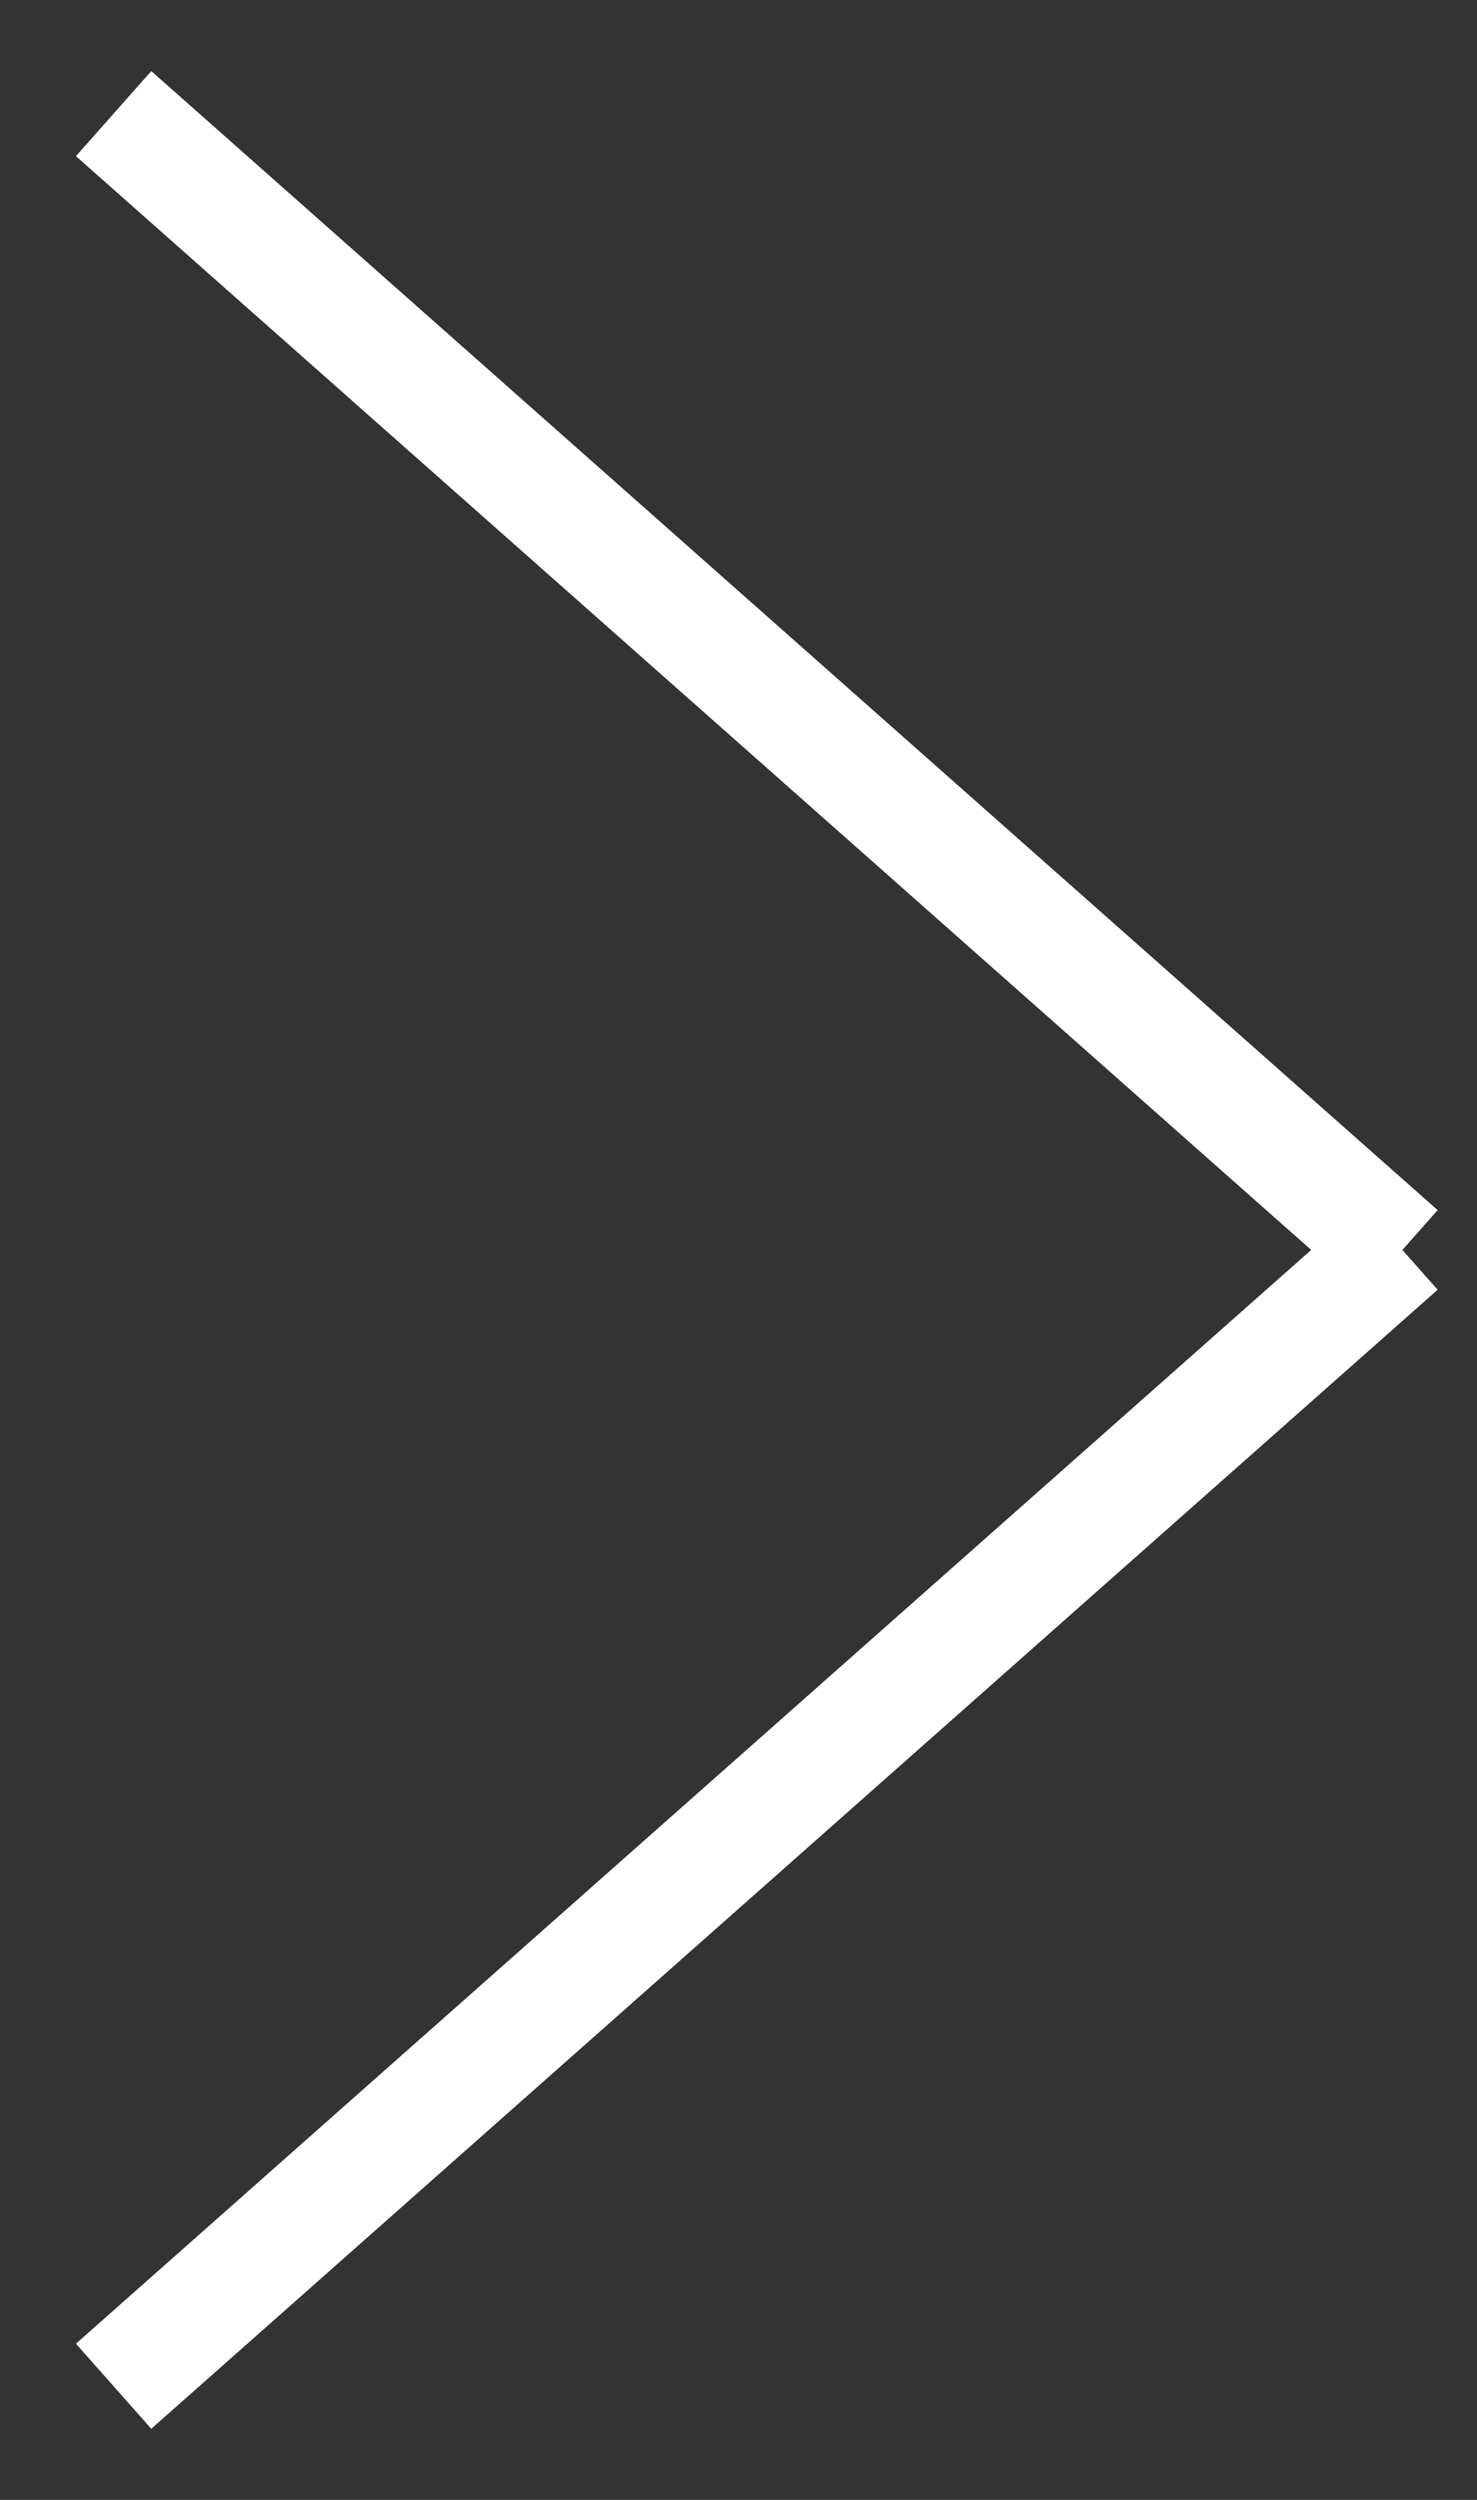
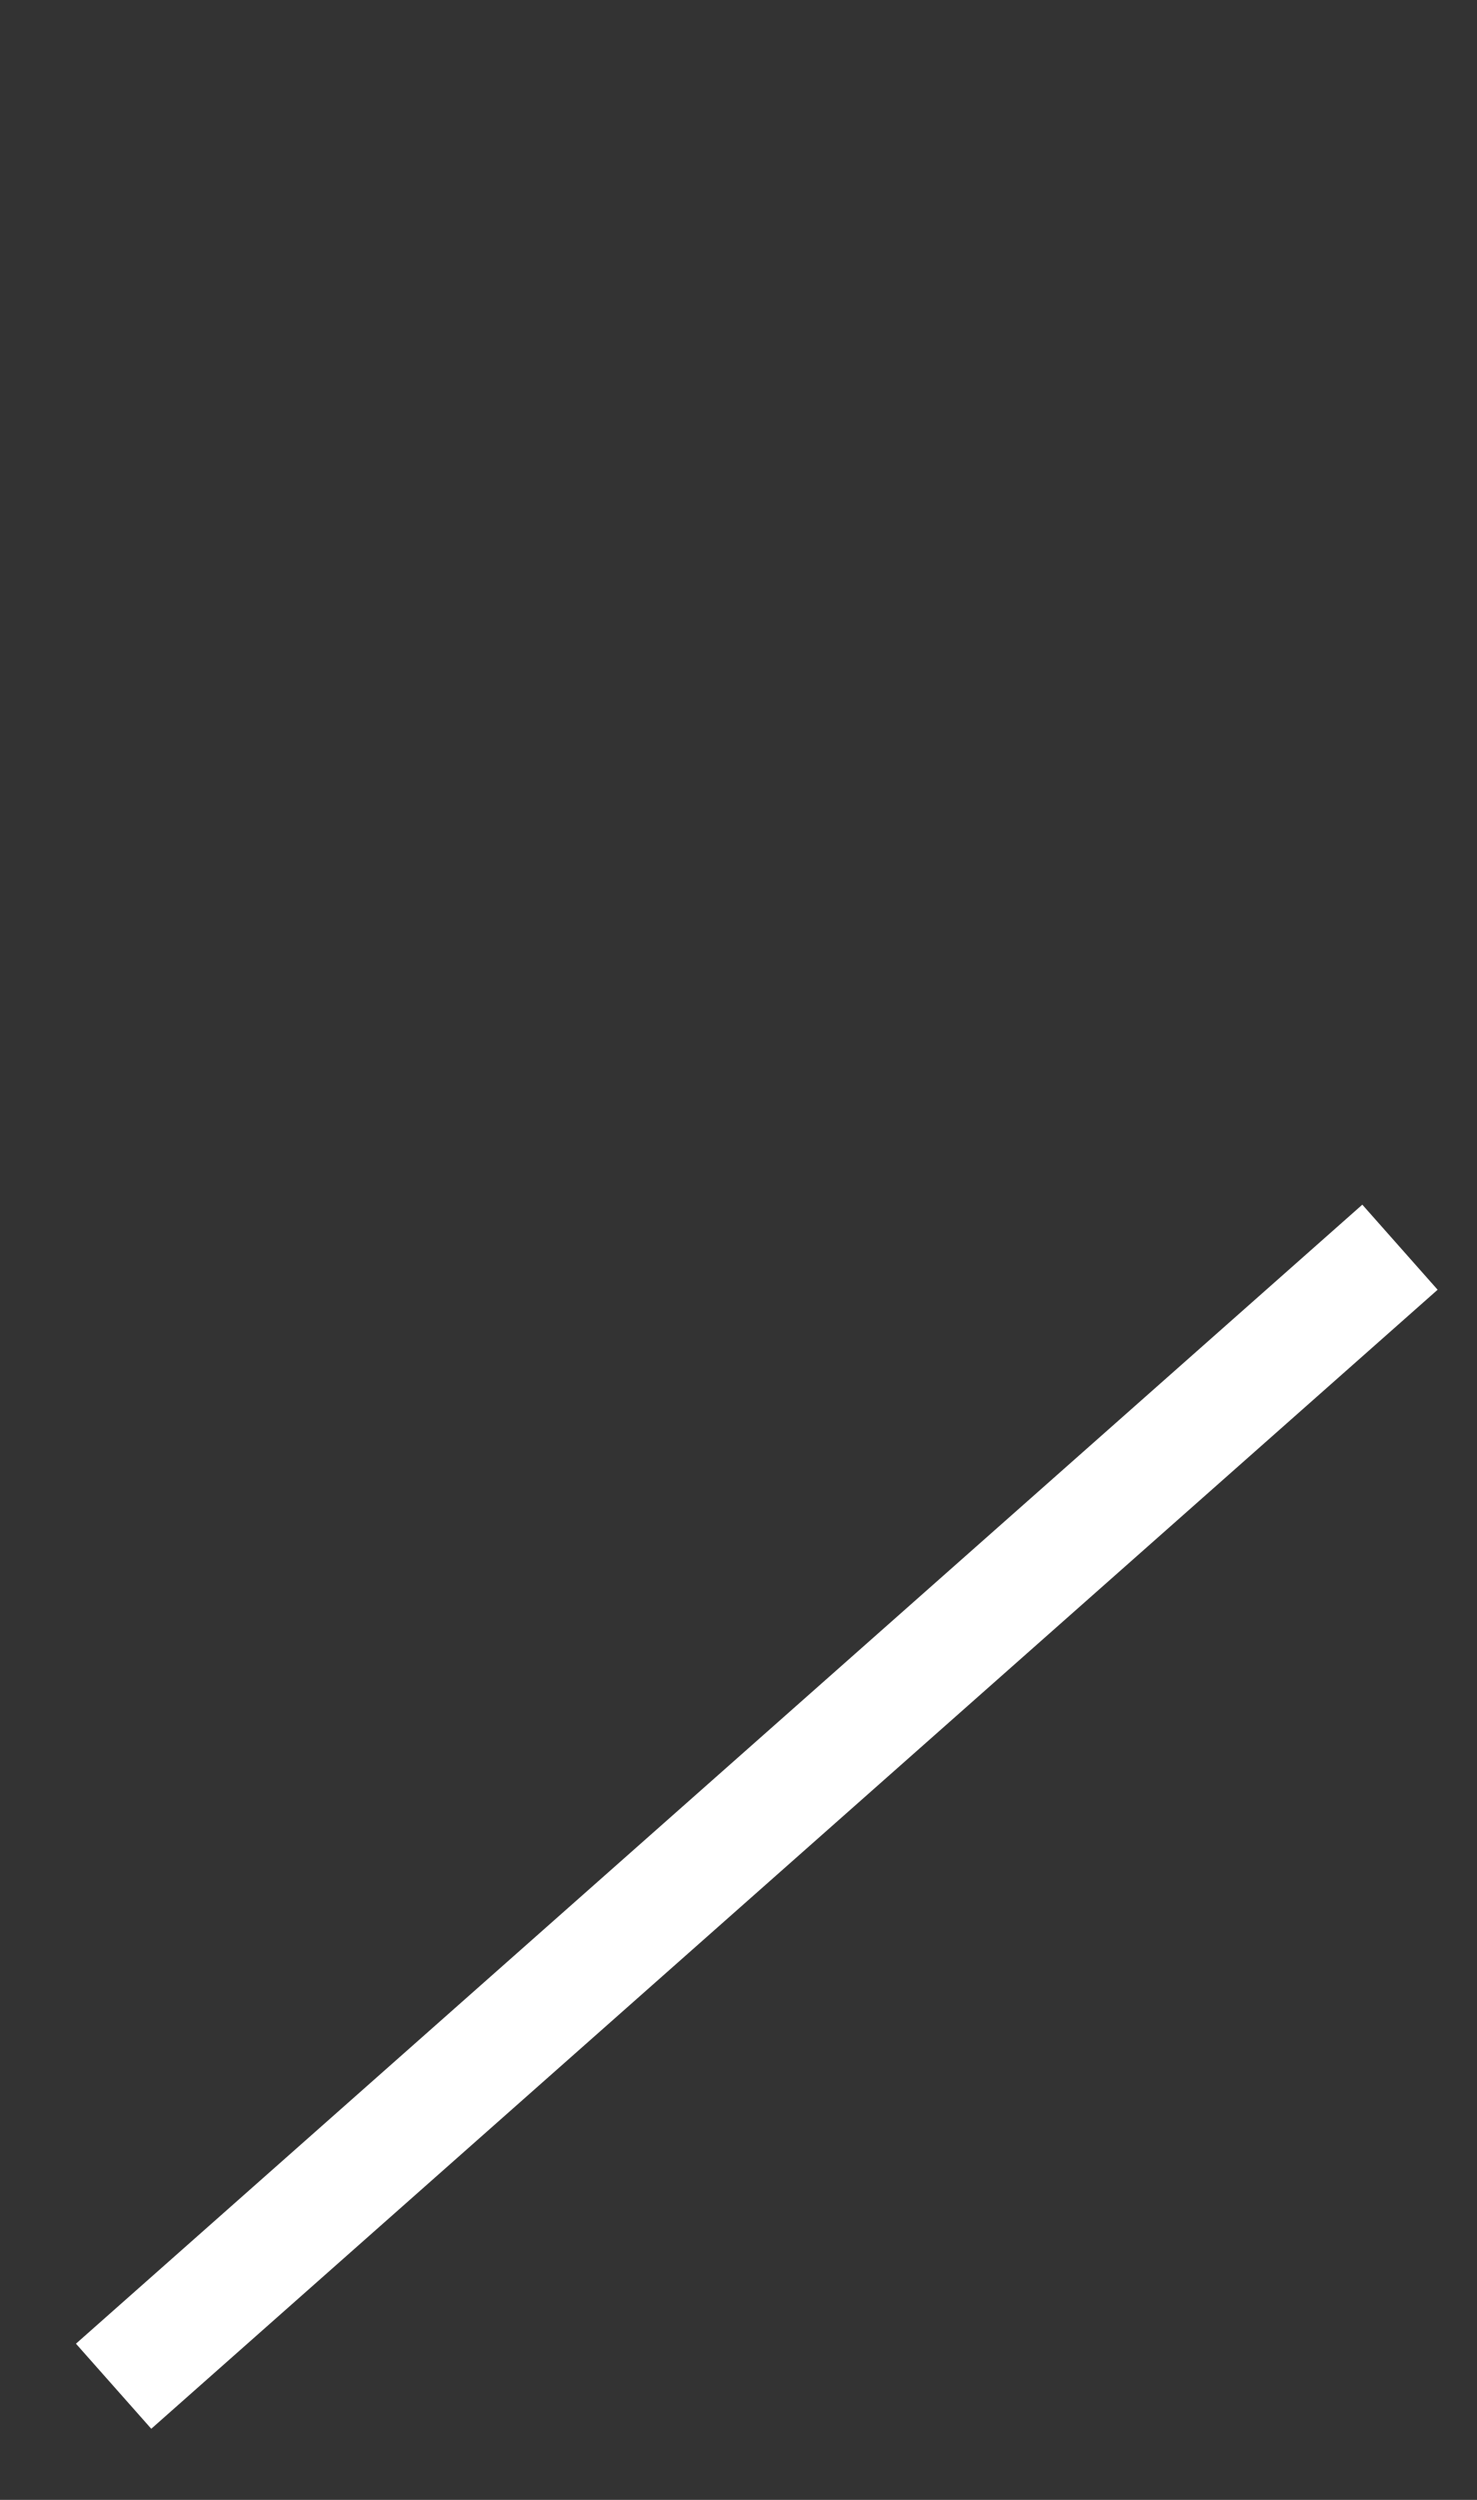
<svg xmlns="http://www.w3.org/2000/svg" width="13" height="22" viewBox="0 0 13 22" fill="none">
  <rect x="0" y="0" width="13" height="22" fill="#333333" stroke="none" />
-   <path d="M12.322 11.024L1 1" stroke="white" />
  <path d="M1 21L12.322 10.976" stroke="white" />
</svg>